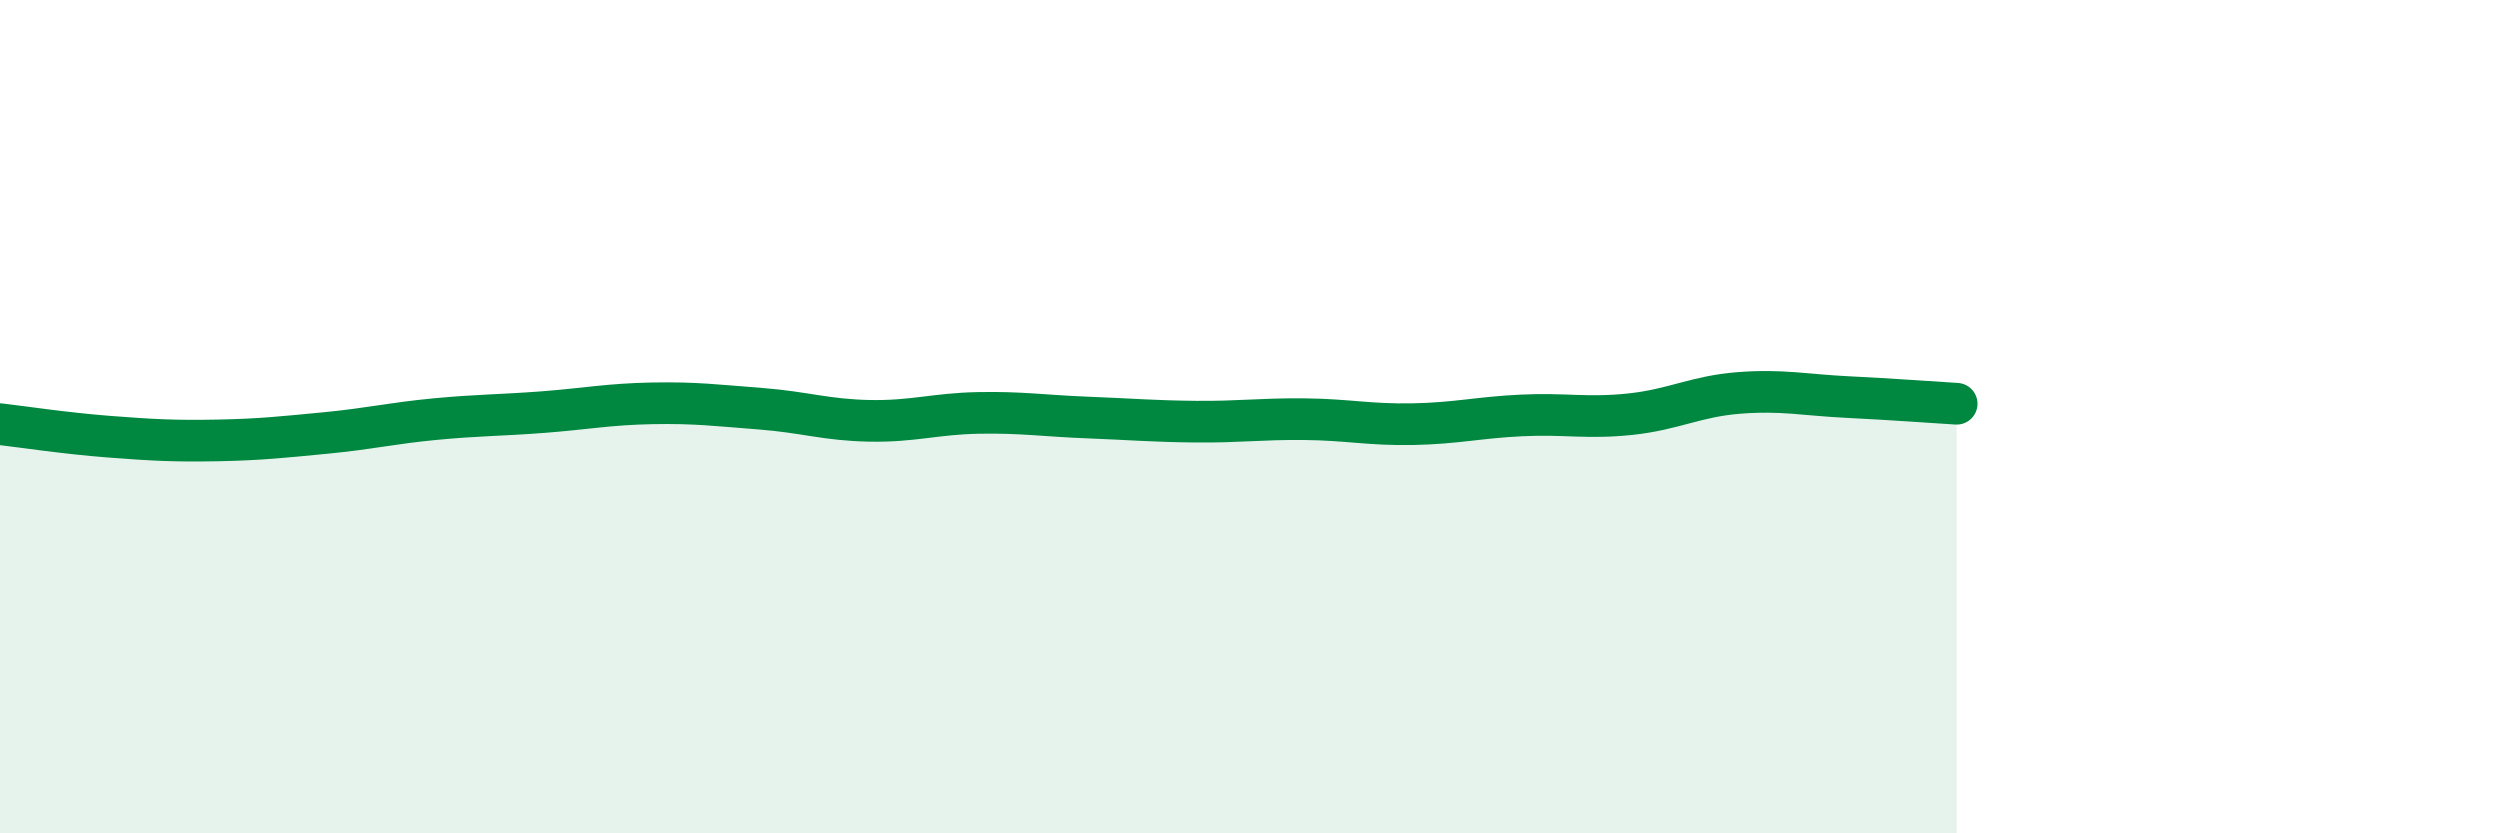
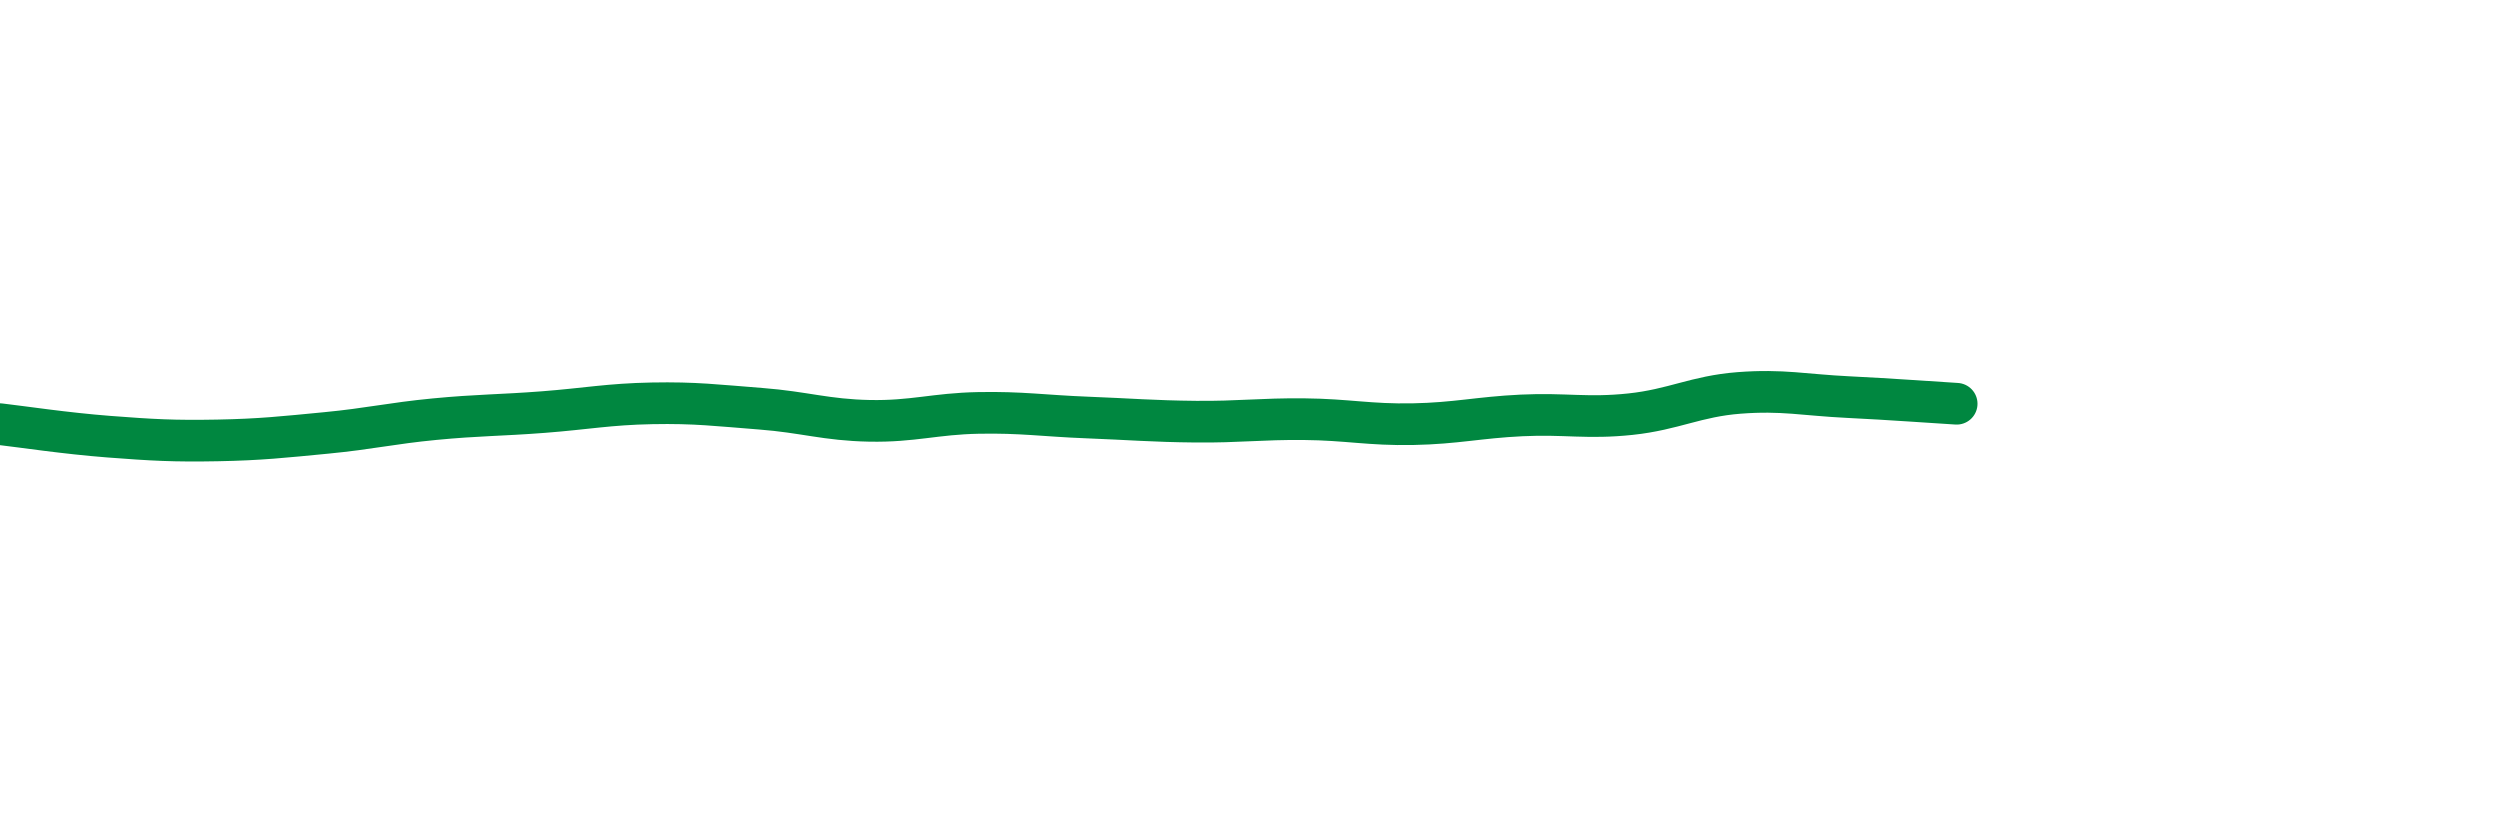
<svg xmlns="http://www.w3.org/2000/svg" width="60" height="20" viewBox="0 0 60 20">
-   <path d="M 0,10.18 C 0.52,10.24 1.57,10.4 2.61,10.48 C 3.65,10.56 4.18,10.59 5.22,10.57 C 6.26,10.55 6.79,10.49 7.83,10.39 C 8.87,10.29 9.39,10.16 10.43,10.06 C 11.47,9.96 12,9.97 13.04,9.89 C 14.08,9.81 14.61,9.7 15.65,9.68 C 16.69,9.66 17.22,9.73 18.26,9.81 C 19.3,9.89 19.83,10.08 20.87,10.1 C 21.91,10.12 22.44,9.93 23.48,9.91 C 24.52,9.89 25.05,9.98 26.09,10.02 C 27.13,10.06 27.66,10.11 28.7,10.12 C 29.74,10.13 30.26,10.05 31.3,10.06 C 32.34,10.07 32.87,10.2 33.91,10.18 C 34.95,10.16 35.48,10.02 36.52,9.97 C 37.56,9.92 38.09,10.05 39.13,9.94 C 40.17,9.83 40.7,9.51 41.74,9.43 C 42.78,9.35 43.31,9.48 44.35,9.53 C 45.39,9.58 46.44,9.66 46.96,9.69L46.96 20L0 20Z" fill="#008740" opacity="0.1" stroke-linecap="round" stroke-linejoin="round" />
  <path d="M 0,10.18 C 0.52,10.24 1.57,10.4 2.61,10.48 C 3.65,10.56 4.18,10.59 5.22,10.57 C 6.26,10.55 6.79,10.49 7.83,10.39 C 8.87,10.29 9.39,10.16 10.43,10.06 C 11.47,9.96 12,9.97 13.04,9.89 C 14.08,9.81 14.61,9.7 15.65,9.68 C 16.69,9.66 17.22,9.73 18.26,9.81 C 19.3,9.89 19.83,10.08 20.87,10.1 C 21.91,10.12 22.44,9.93 23.48,9.91 C 24.52,9.89 25.05,9.98 26.09,10.02 C 27.13,10.06 27.66,10.11 28.7,10.12 C 29.74,10.13 30.26,10.05 31.3,10.06 C 32.34,10.07 32.87,10.2 33.91,10.18 C 34.95,10.16 35.48,10.02 36.52,9.97 C 37.56,9.92 38.09,10.05 39.13,9.94 C 40.17,9.83 40.7,9.51 41.74,9.43 C 42.78,9.35 43.31,9.48 44.35,9.53 C 45.39,9.58 46.44,9.66 46.96,9.69" stroke="#008740" stroke-width="1" fill="none" stroke-linecap="round" stroke-linejoin="round" />
</svg>